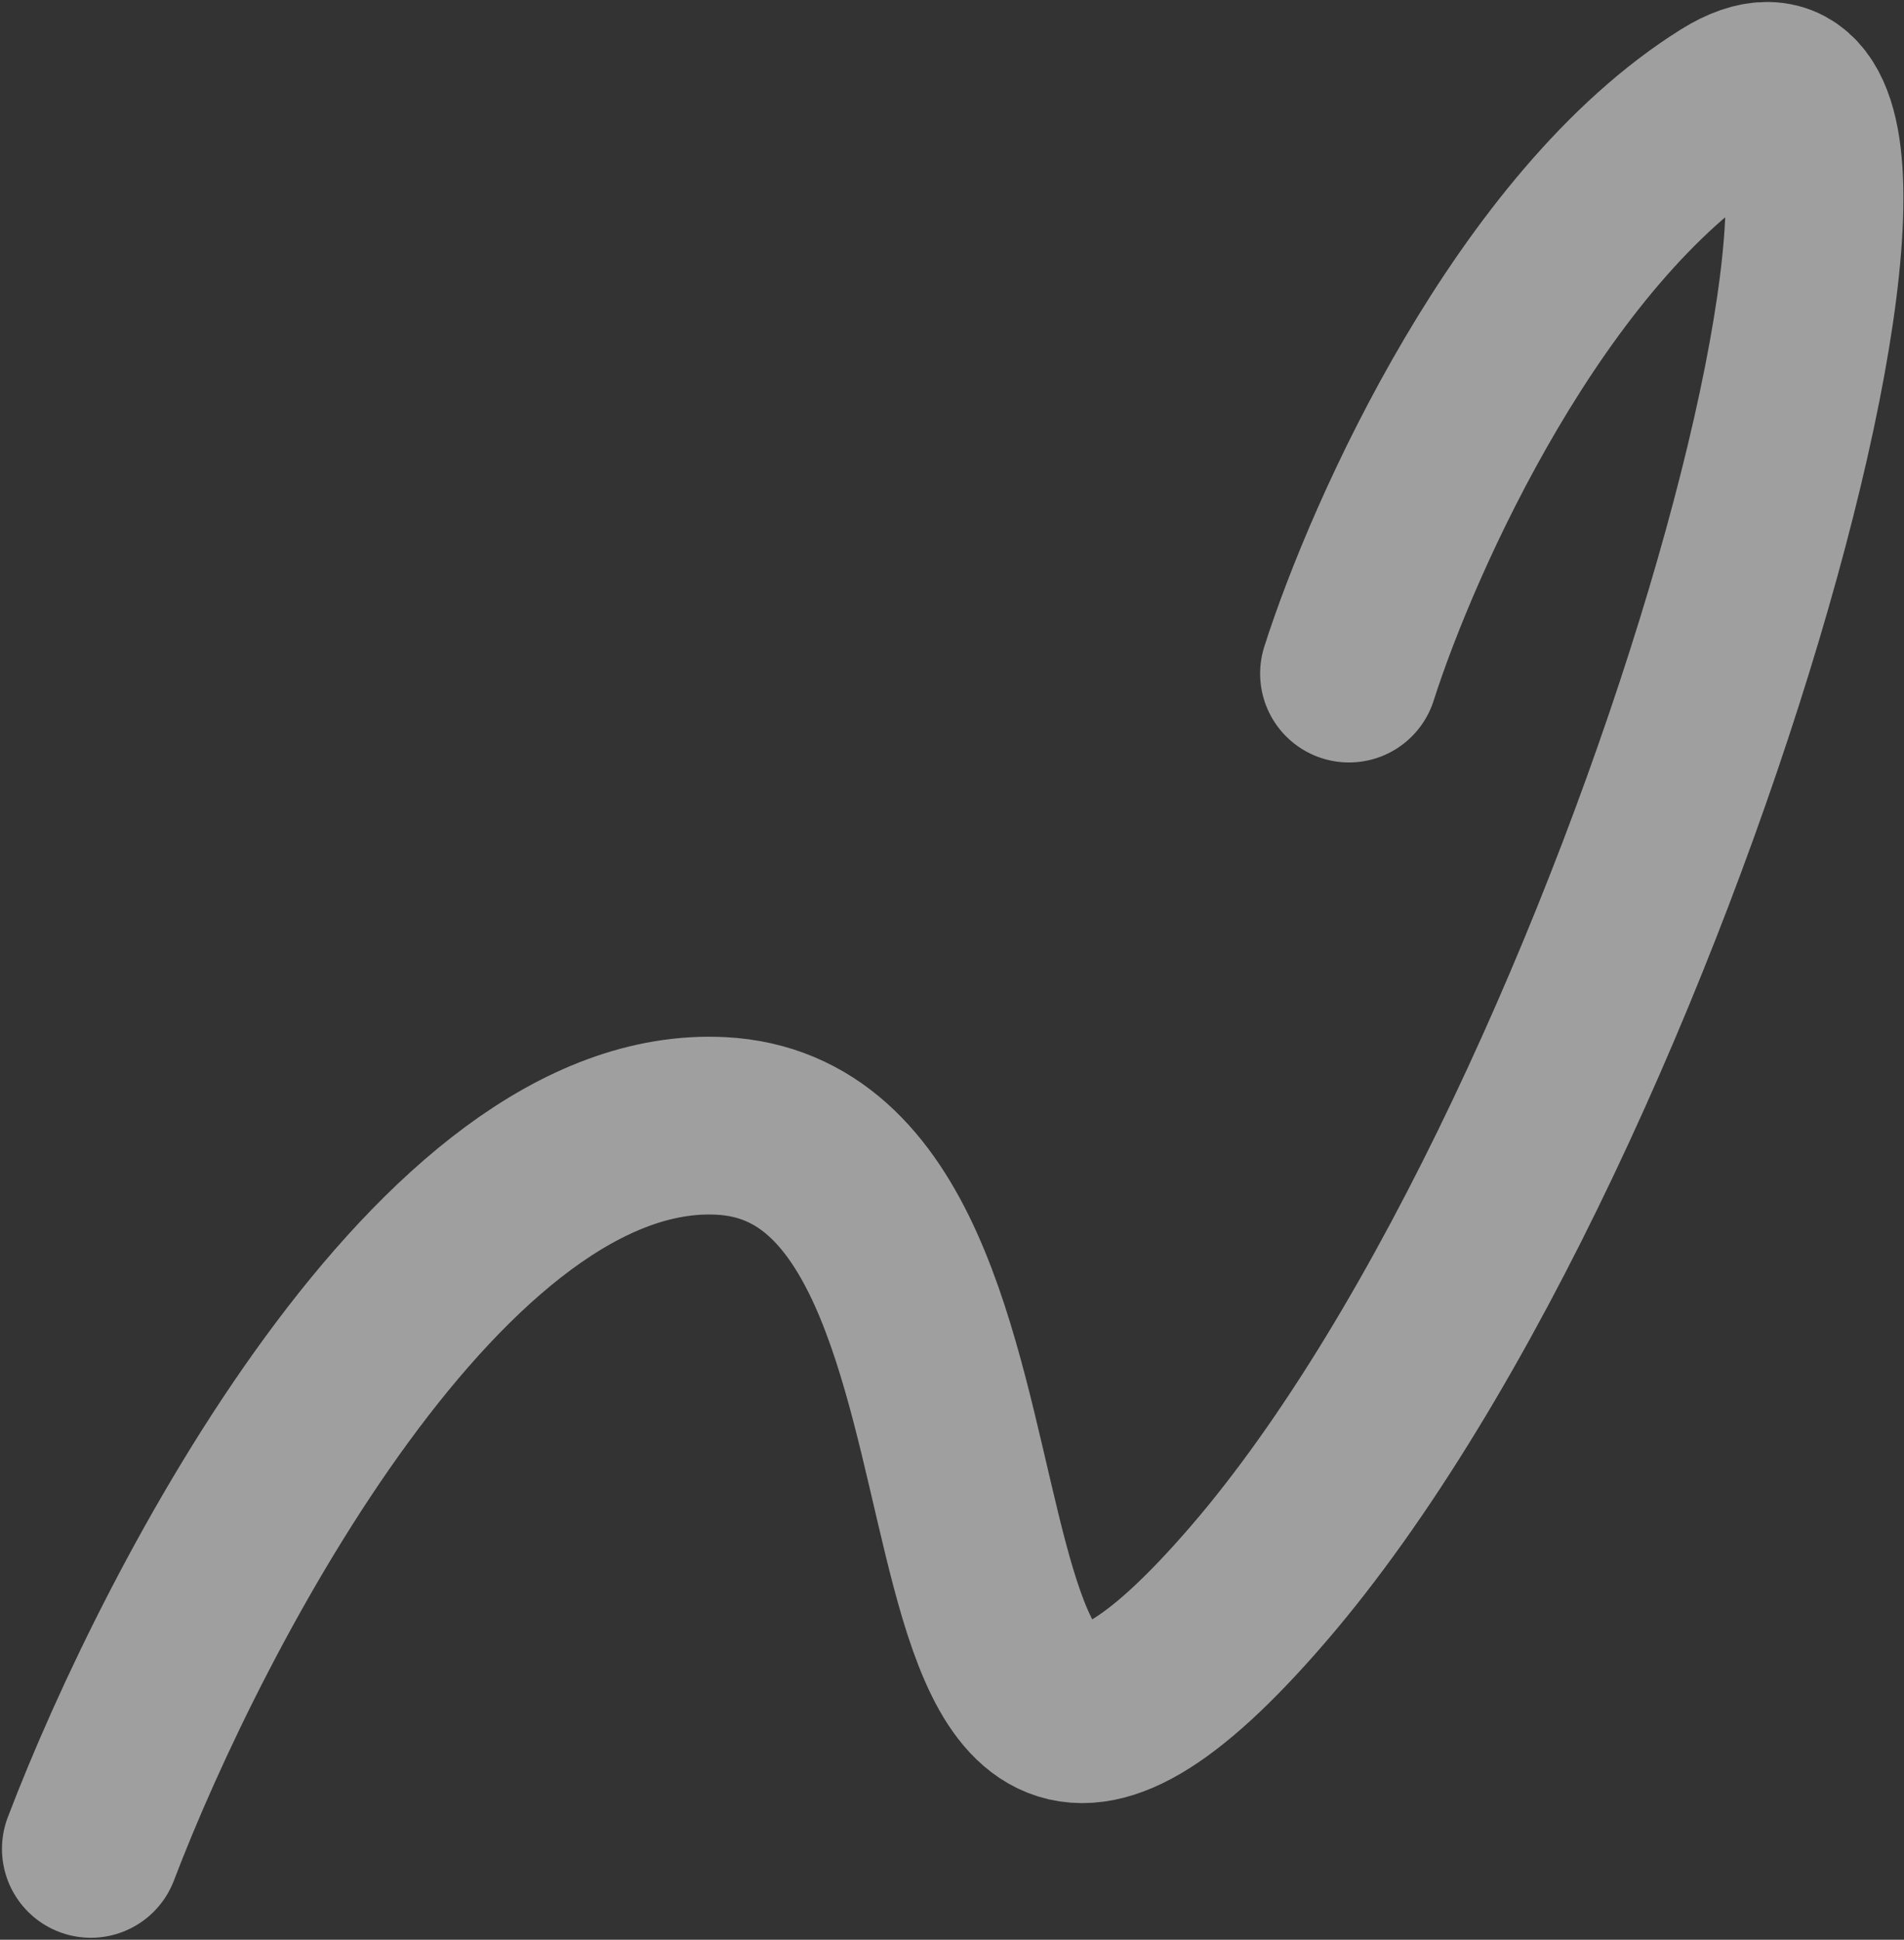
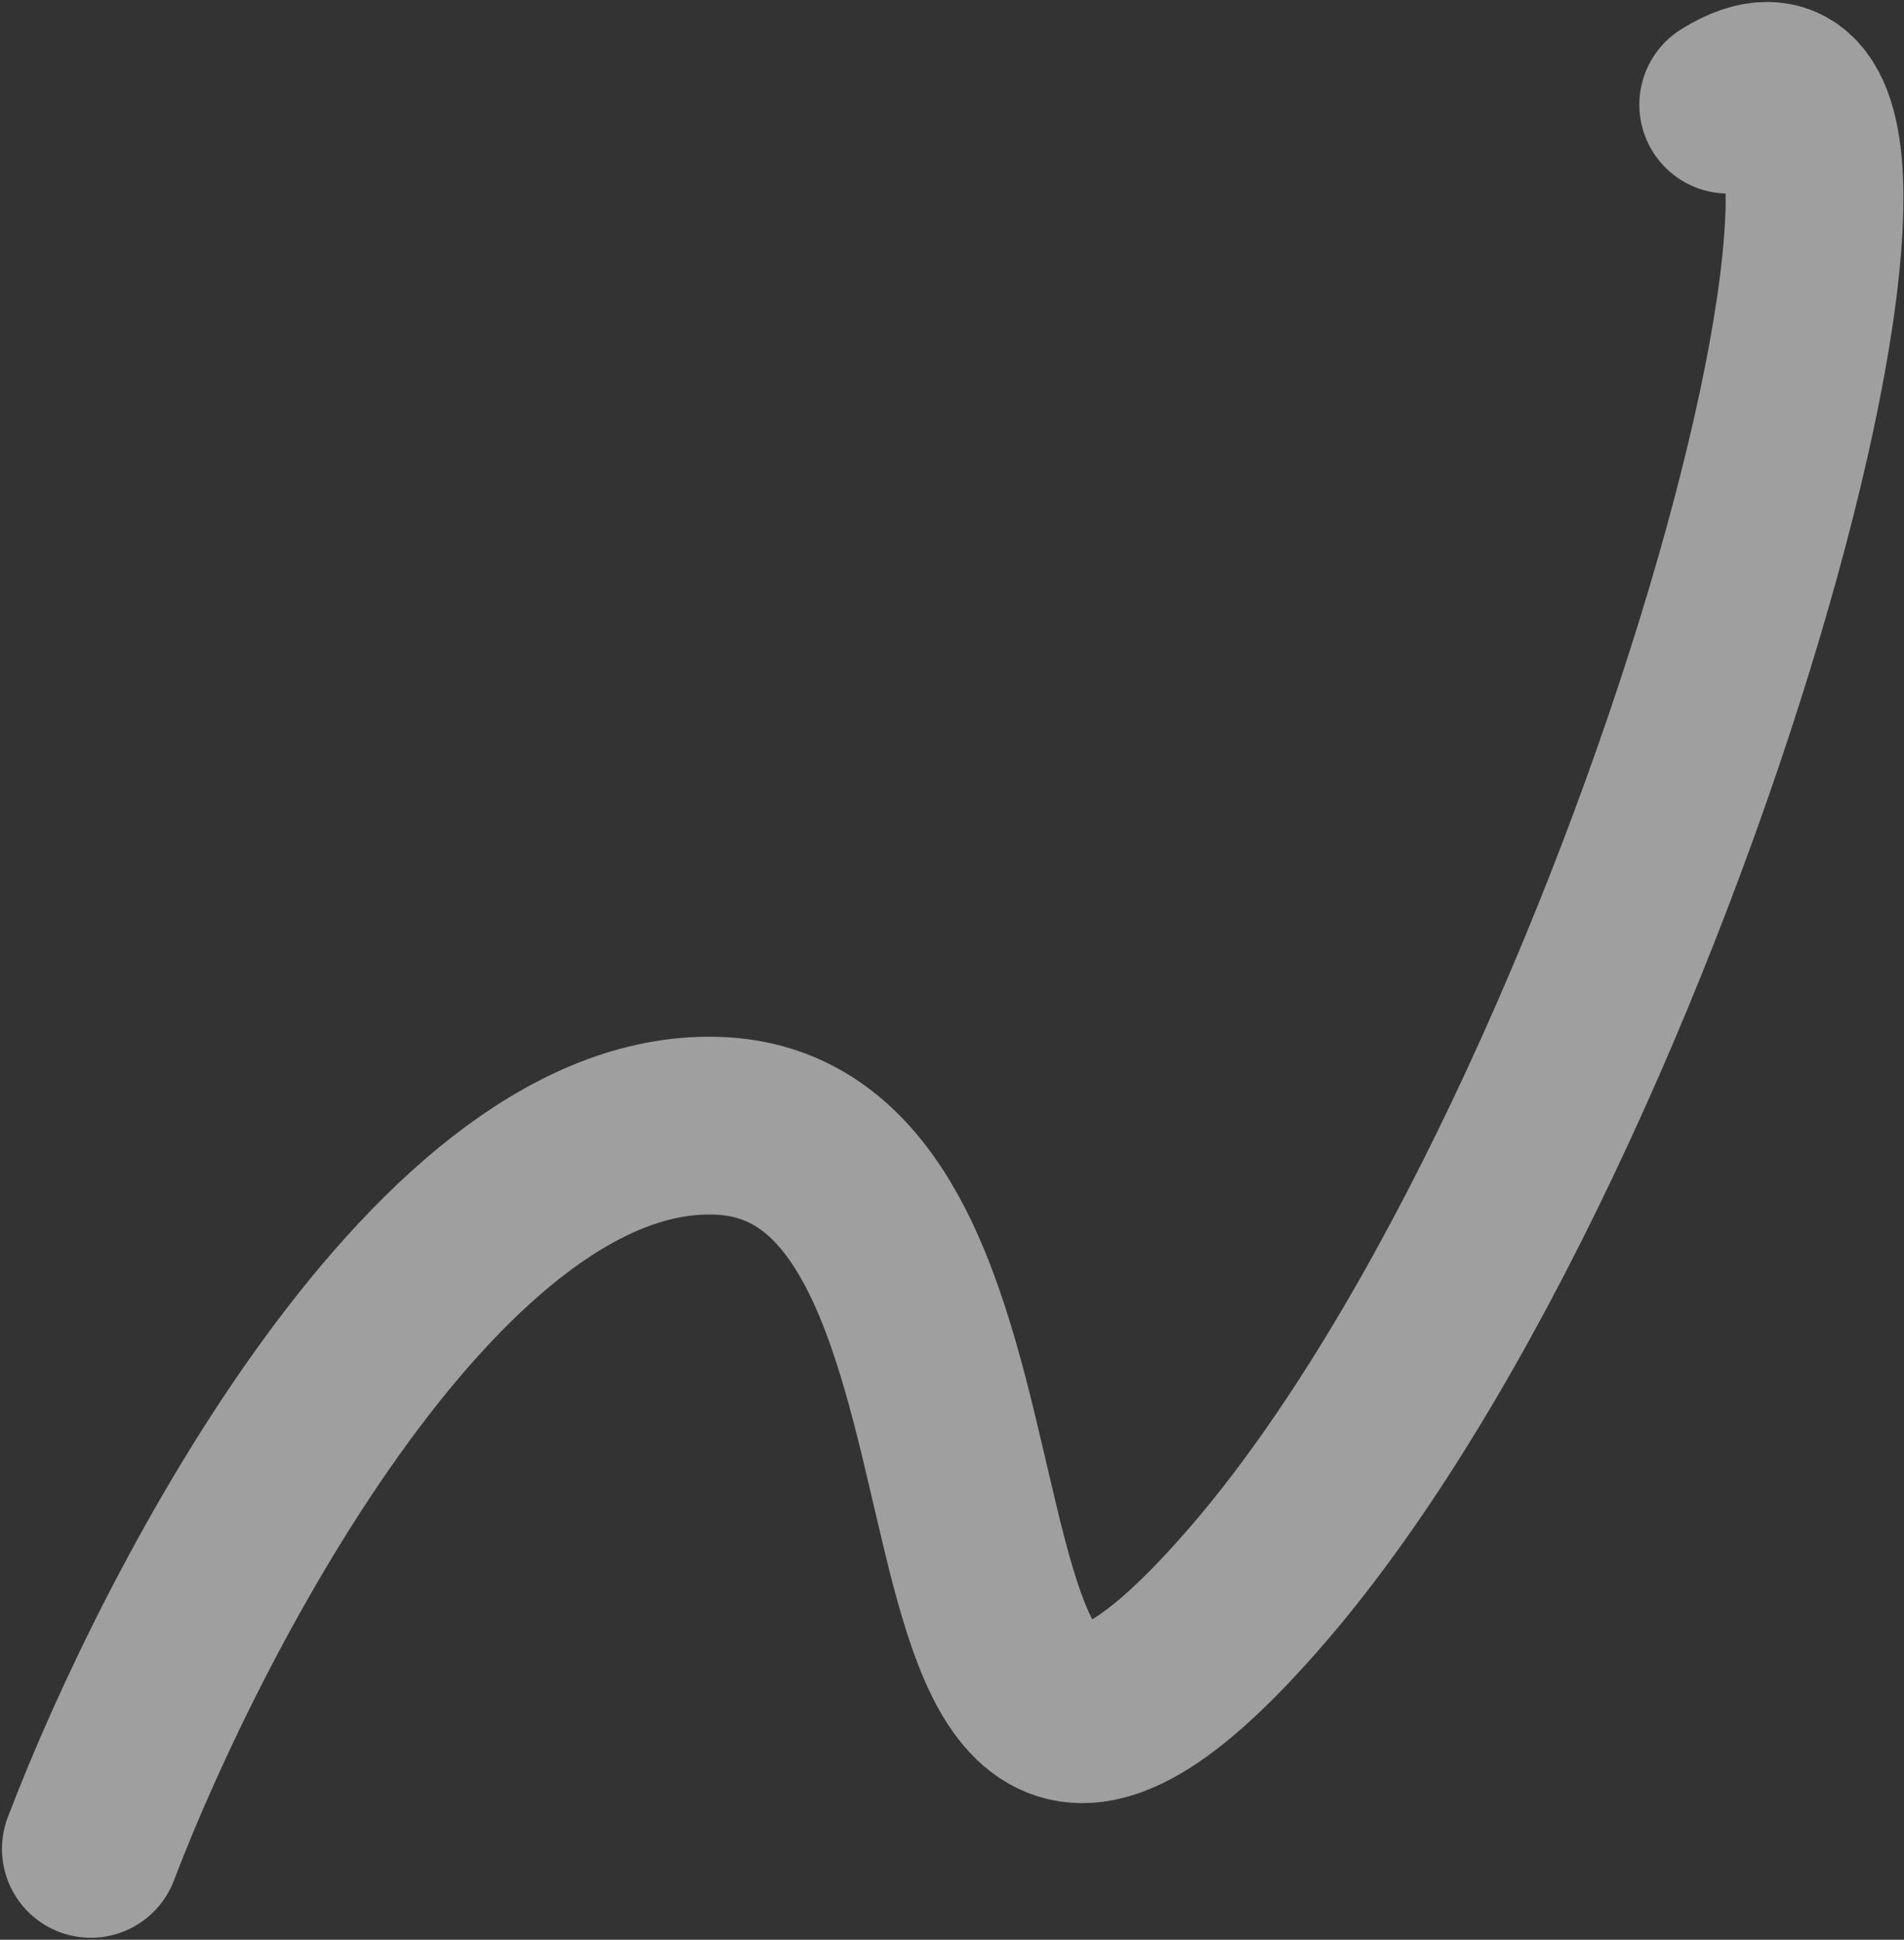
<svg xmlns="http://www.w3.org/2000/svg" preserveAspectRatio="none" width="100%" height="100%" overflow="visible" style="display: block;" viewBox="0 0 482 491" fill="none">
  <rect x="0" y="0" width="482" height="491" fill="#333333" stroke="none" />
-   <path id="Vector 5886" d="M23 467.998C46.833 405.498 112.1 281.398 182.5 284.998C270.5 289.498 218.5 516.998 318.5 400.998C418.5 284.998 500 -12.502 437.5 26.498C387.5 57.698 352.667 135.498 341.5 170.498" stroke="white" stroke-opacity="0.53" stroke-width="45" stroke-linecap="round" />
+   <path id="Vector 5886" d="M23 467.998C46.833 405.498 112.1 281.398 182.5 284.998C270.5 289.498 218.5 516.998 318.5 400.998C418.5 284.998 500 -12.502 437.5 26.498" stroke="white" stroke-opacity="0.53" stroke-width="45" stroke-linecap="round" />
</svg>